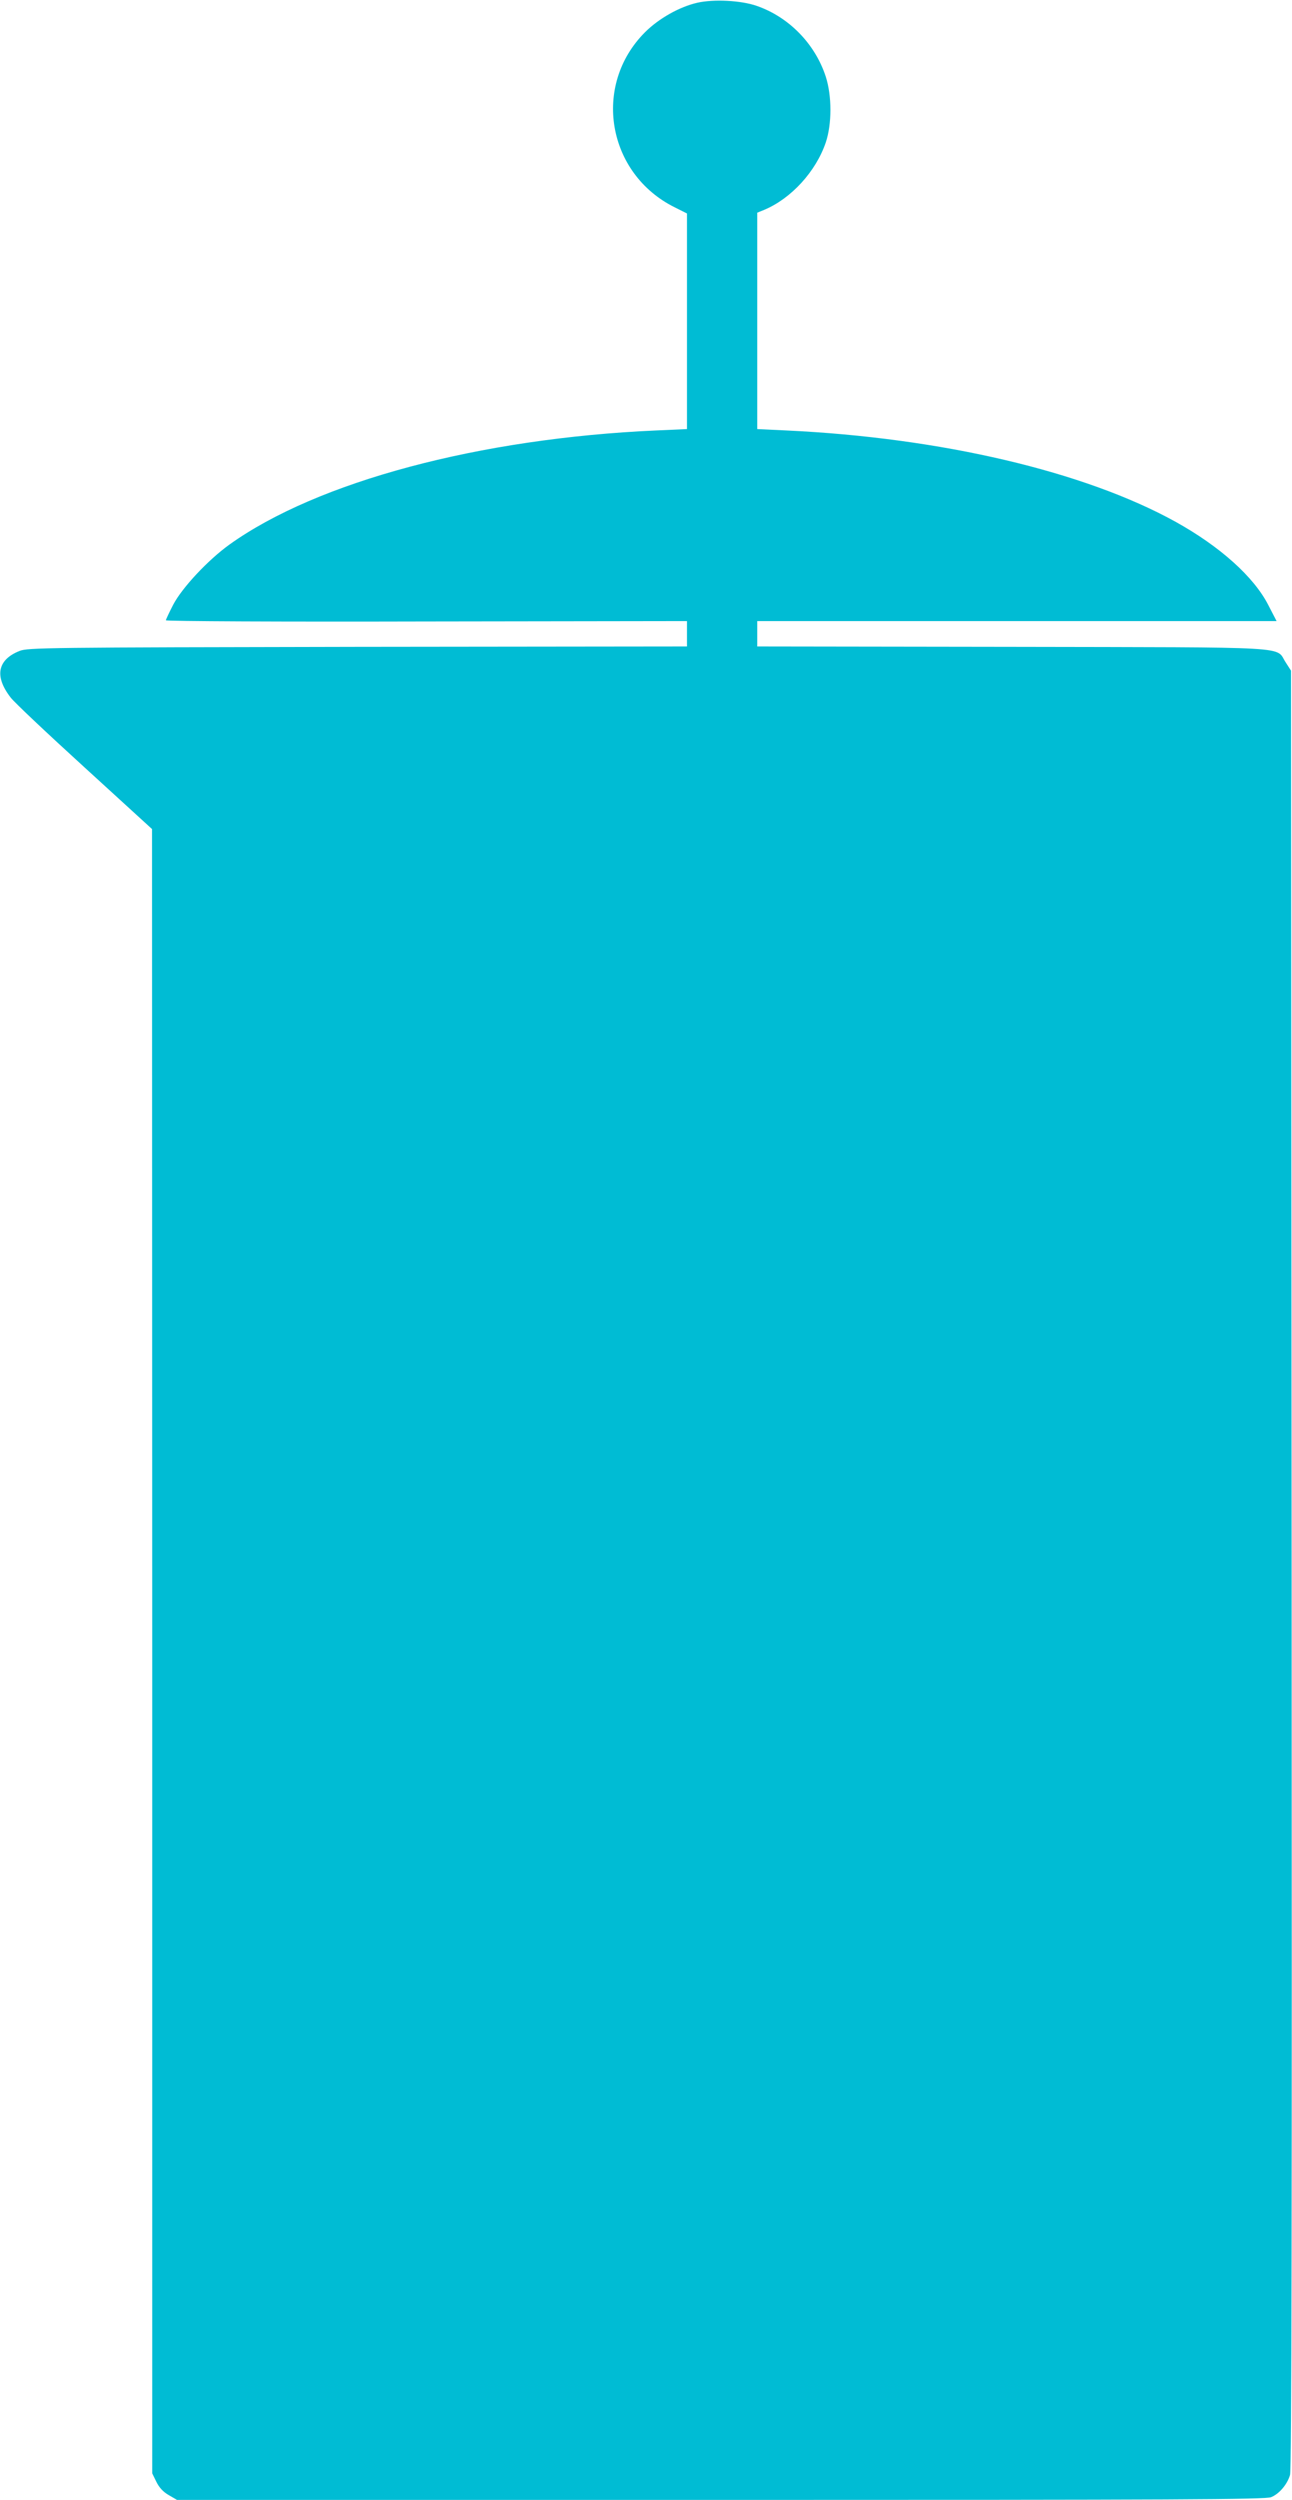
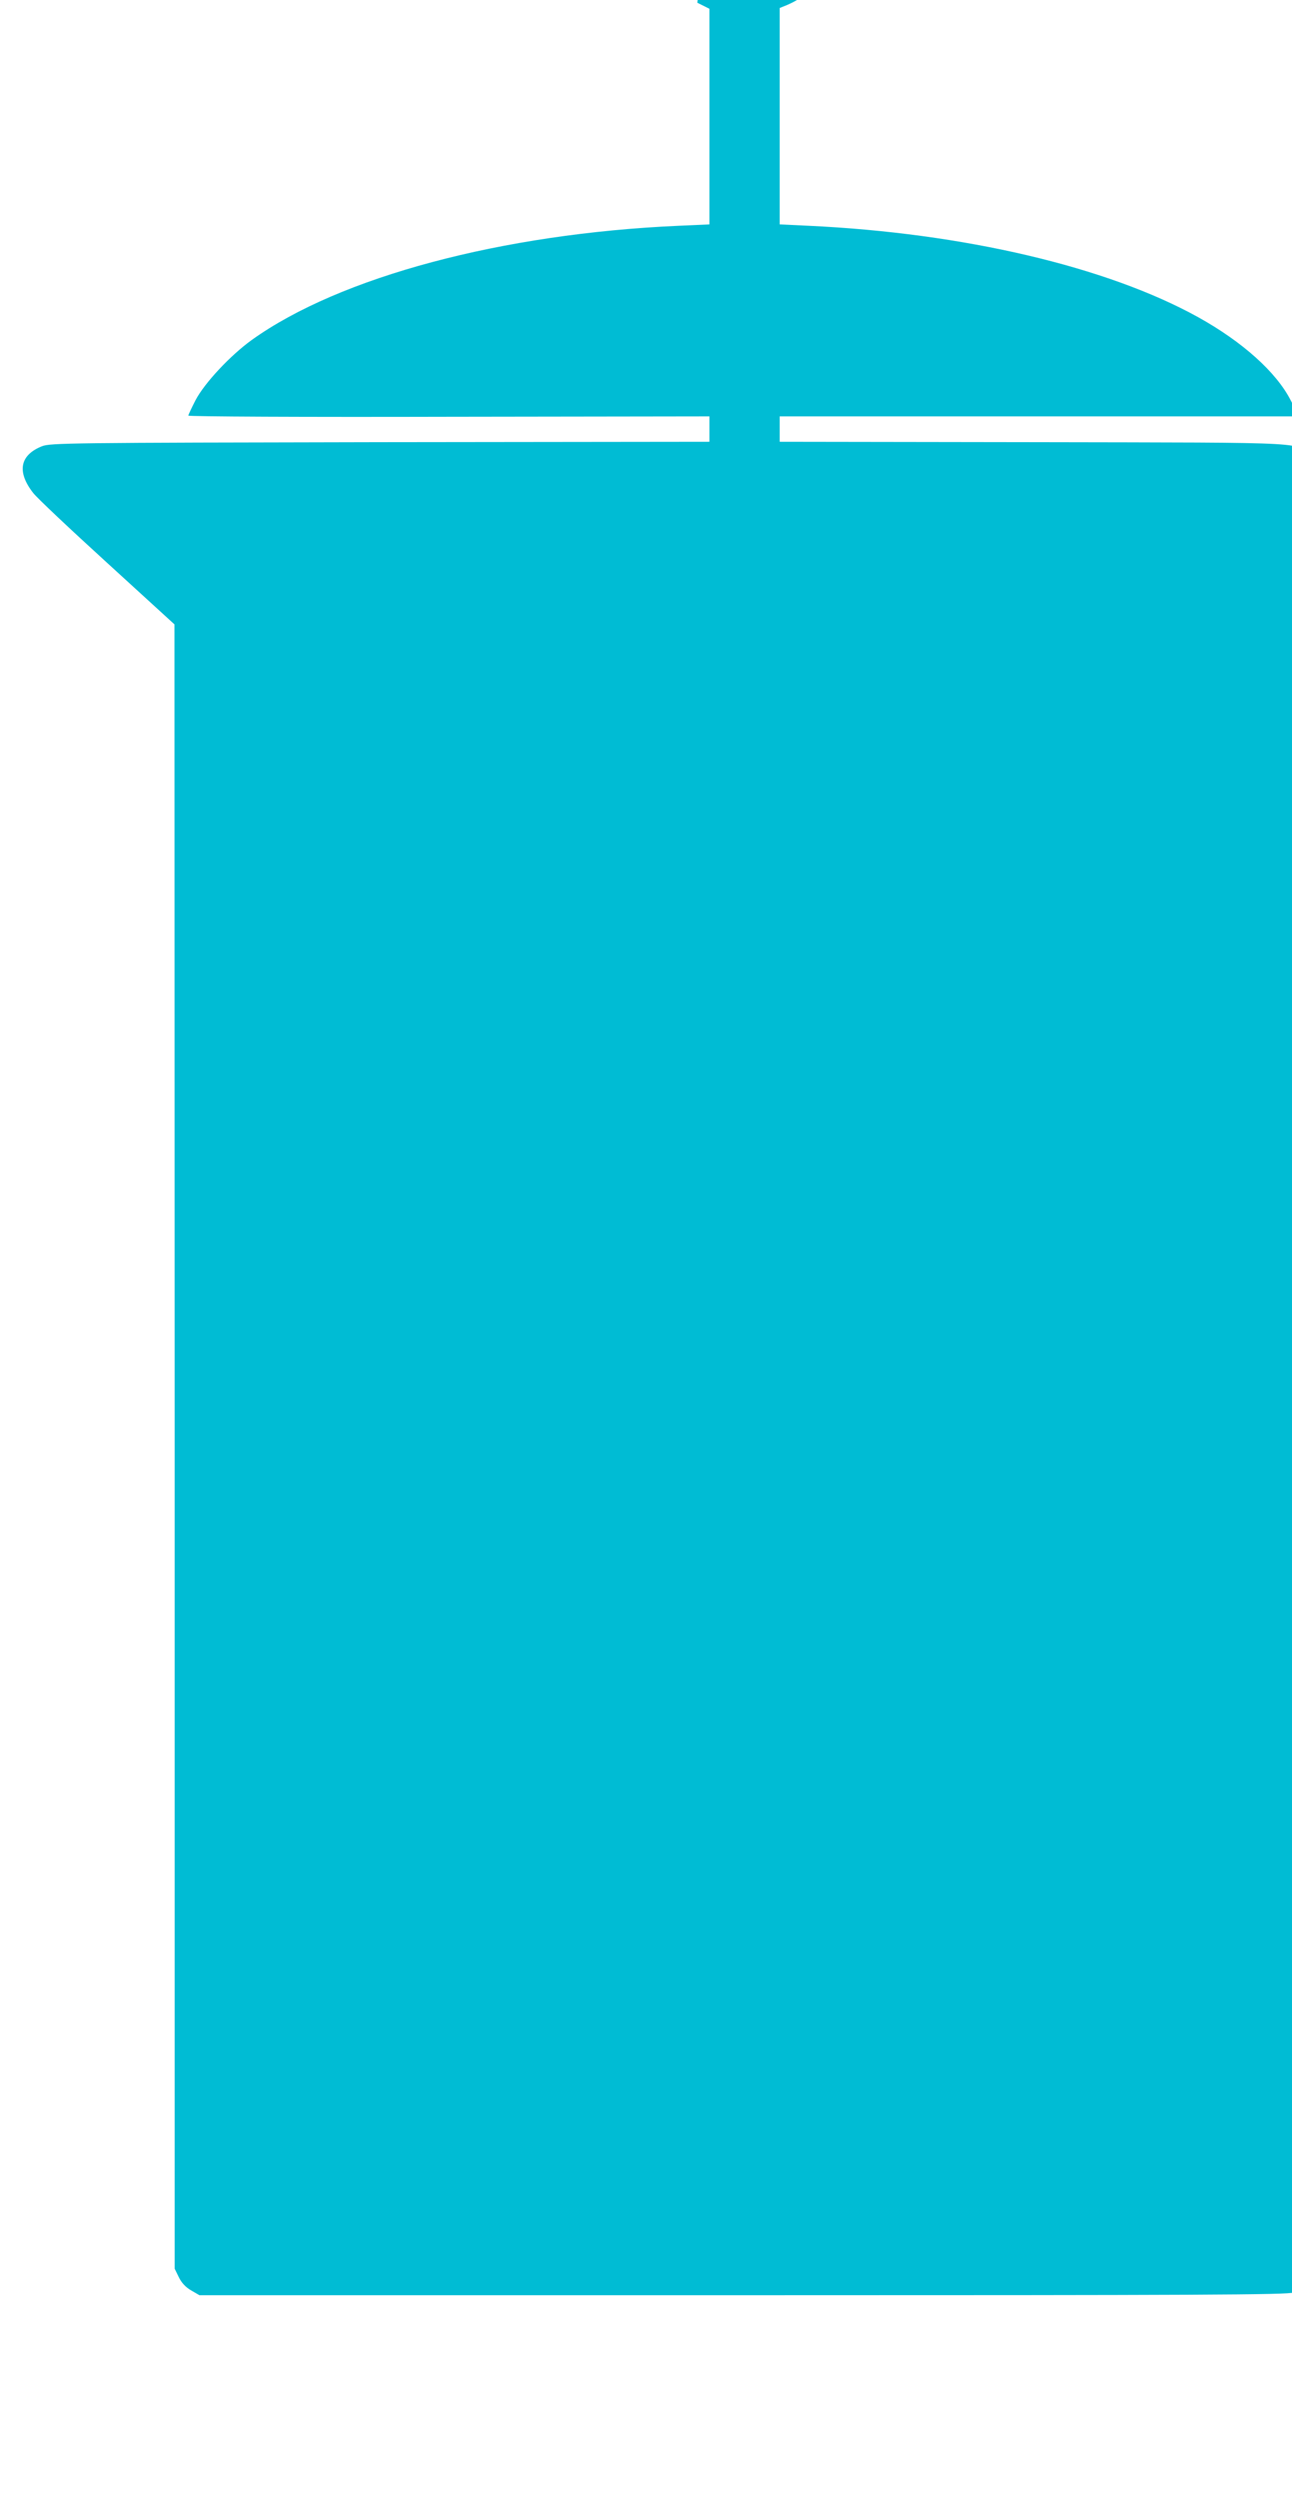
<svg xmlns="http://www.w3.org/2000/svg" version="1.0" width="662pt" height="1280pt" viewBox="0 0 662 1280" preserveAspectRatio="xMidYMid meet">
  <g transform="translate(0,1280) scale(0.1,-0.1)" fill="#00bcd4" stroke="none">
-     <path d="M3573 12786 c-92 -21 -198 -81 -268 -151 -272 -272 -195 -725 153 -897 l62 -31 0 -552 0 -552 -157 -7 c-906 -40 -1737 -262 -2187 -584 -110 -79 -243 -221 -289 -309 -20 -39 -37 -75 -37 -79 0 -5 601 -8 1335 -6 l1335 2 0 -65 0 -65 -1687 -2 c-1593 -3 -1691 -4 -1733 -21 -113 -45 -130 -130 -45 -239 18 -24 189 -185 379 -358 l345 -315 1 -4209 0 -4210 21 -43 c14 -29 35 -52 63 -68 l43 -25 2787 0 c2331 0 2792 2 2819 14 42 17 83 66 97 114 8 26 10 1395 8 4638 l-3 4600 -27 42 c-56 84 71 77 -1400 80 l-1308 2 0 65 0 65 1331 0 1330 0 -43 83 c-74 144 -247 299 -474 425 -466 258 -1203 431 -1996 468 l-148 7 0 554 0 554 37 15 c137 58 263 195 314 344 32 95 32 239 0 338 -55 168 -189 305 -354 362 -80 28 -220 35 -304 16z" />
+     <path d="M3573 12786 l62 -31 0 -552 0 -552 -157 -7 c-906 -40 -1737 -262 -2187 -584 -110 -79 -243 -221 -289 -309 -20 -39 -37 -75 -37 -79 0 -5 601 -8 1335 -6 l1335 2 0 -65 0 -65 -1687 -2 c-1593 -3 -1691 -4 -1733 -21 -113 -45 -130 -130 -45 -239 18 -24 189 -185 379 -358 l345 -315 1 -4209 0 -4210 21 -43 c14 -29 35 -52 63 -68 l43 -25 2787 0 c2331 0 2792 2 2819 14 42 17 83 66 97 114 8 26 10 1395 8 4638 l-3 4600 -27 42 c-56 84 71 77 -1400 80 l-1308 2 0 65 0 65 1331 0 1330 0 -43 83 c-74 144 -247 299 -474 425 -466 258 -1203 431 -1996 468 l-148 7 0 554 0 554 37 15 c137 58 263 195 314 344 32 95 32 239 0 338 -55 168 -189 305 -354 362 -80 28 -220 35 -304 16z" />
  </g>
</svg>